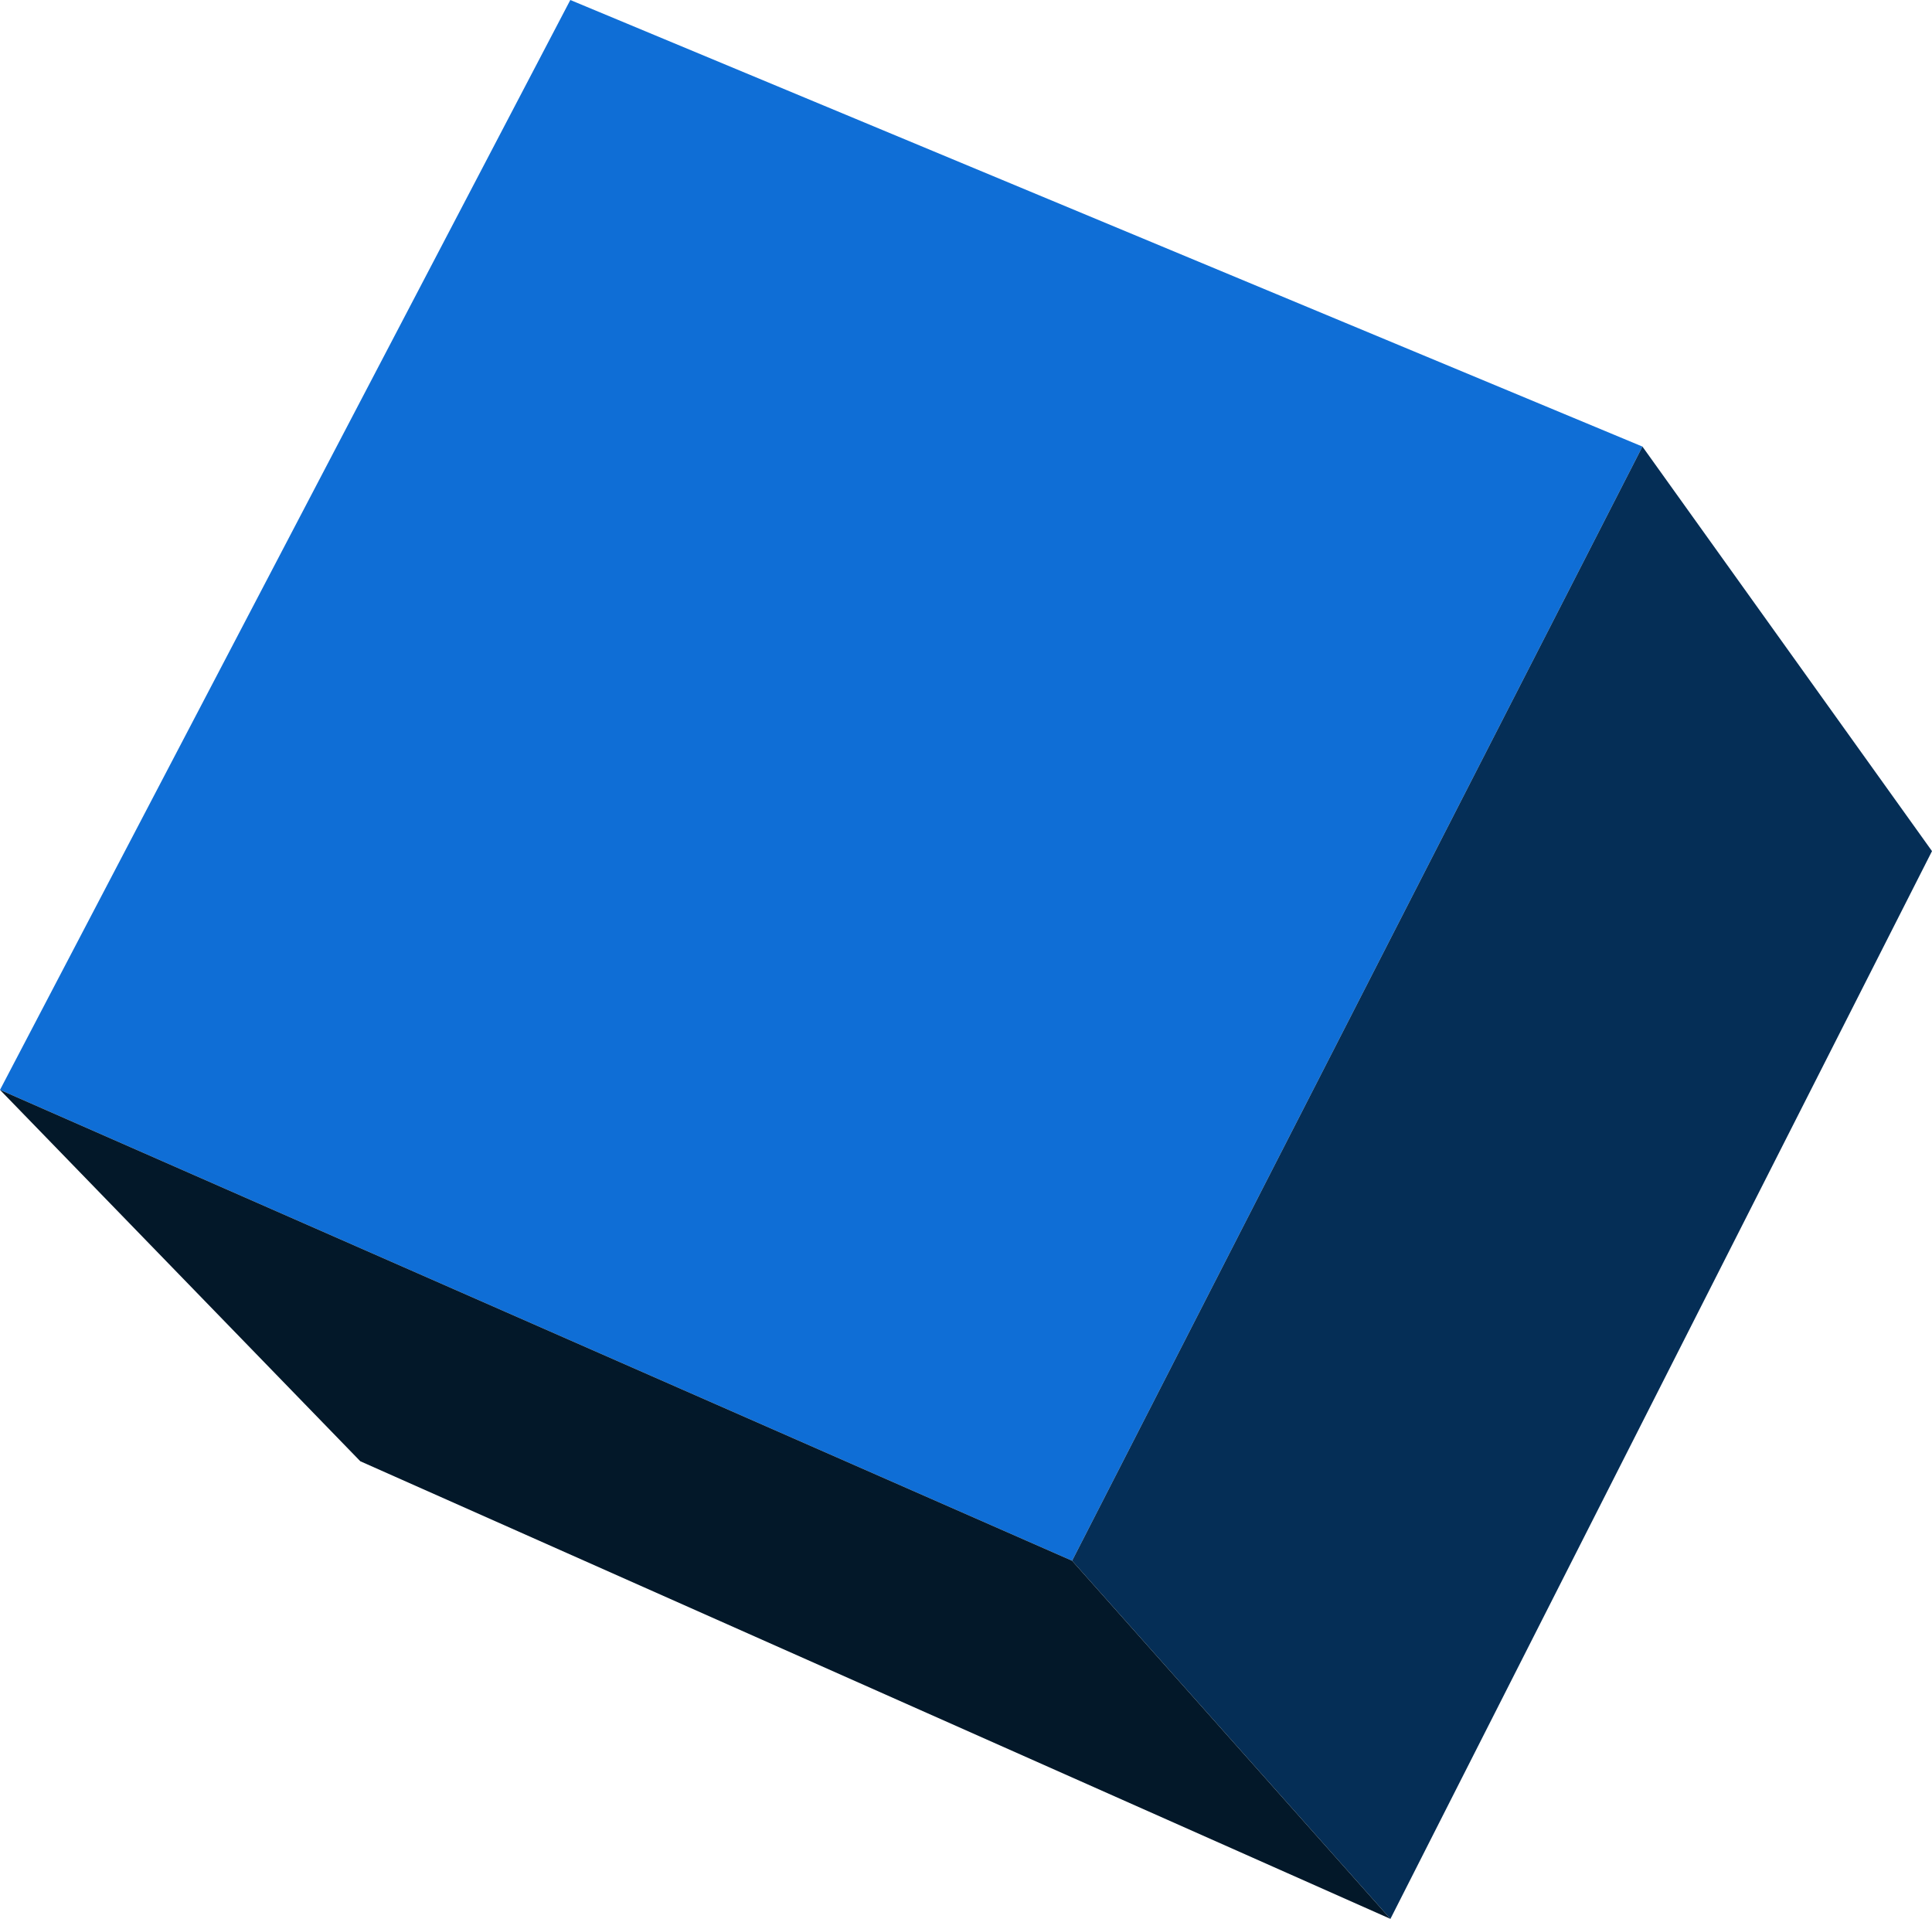
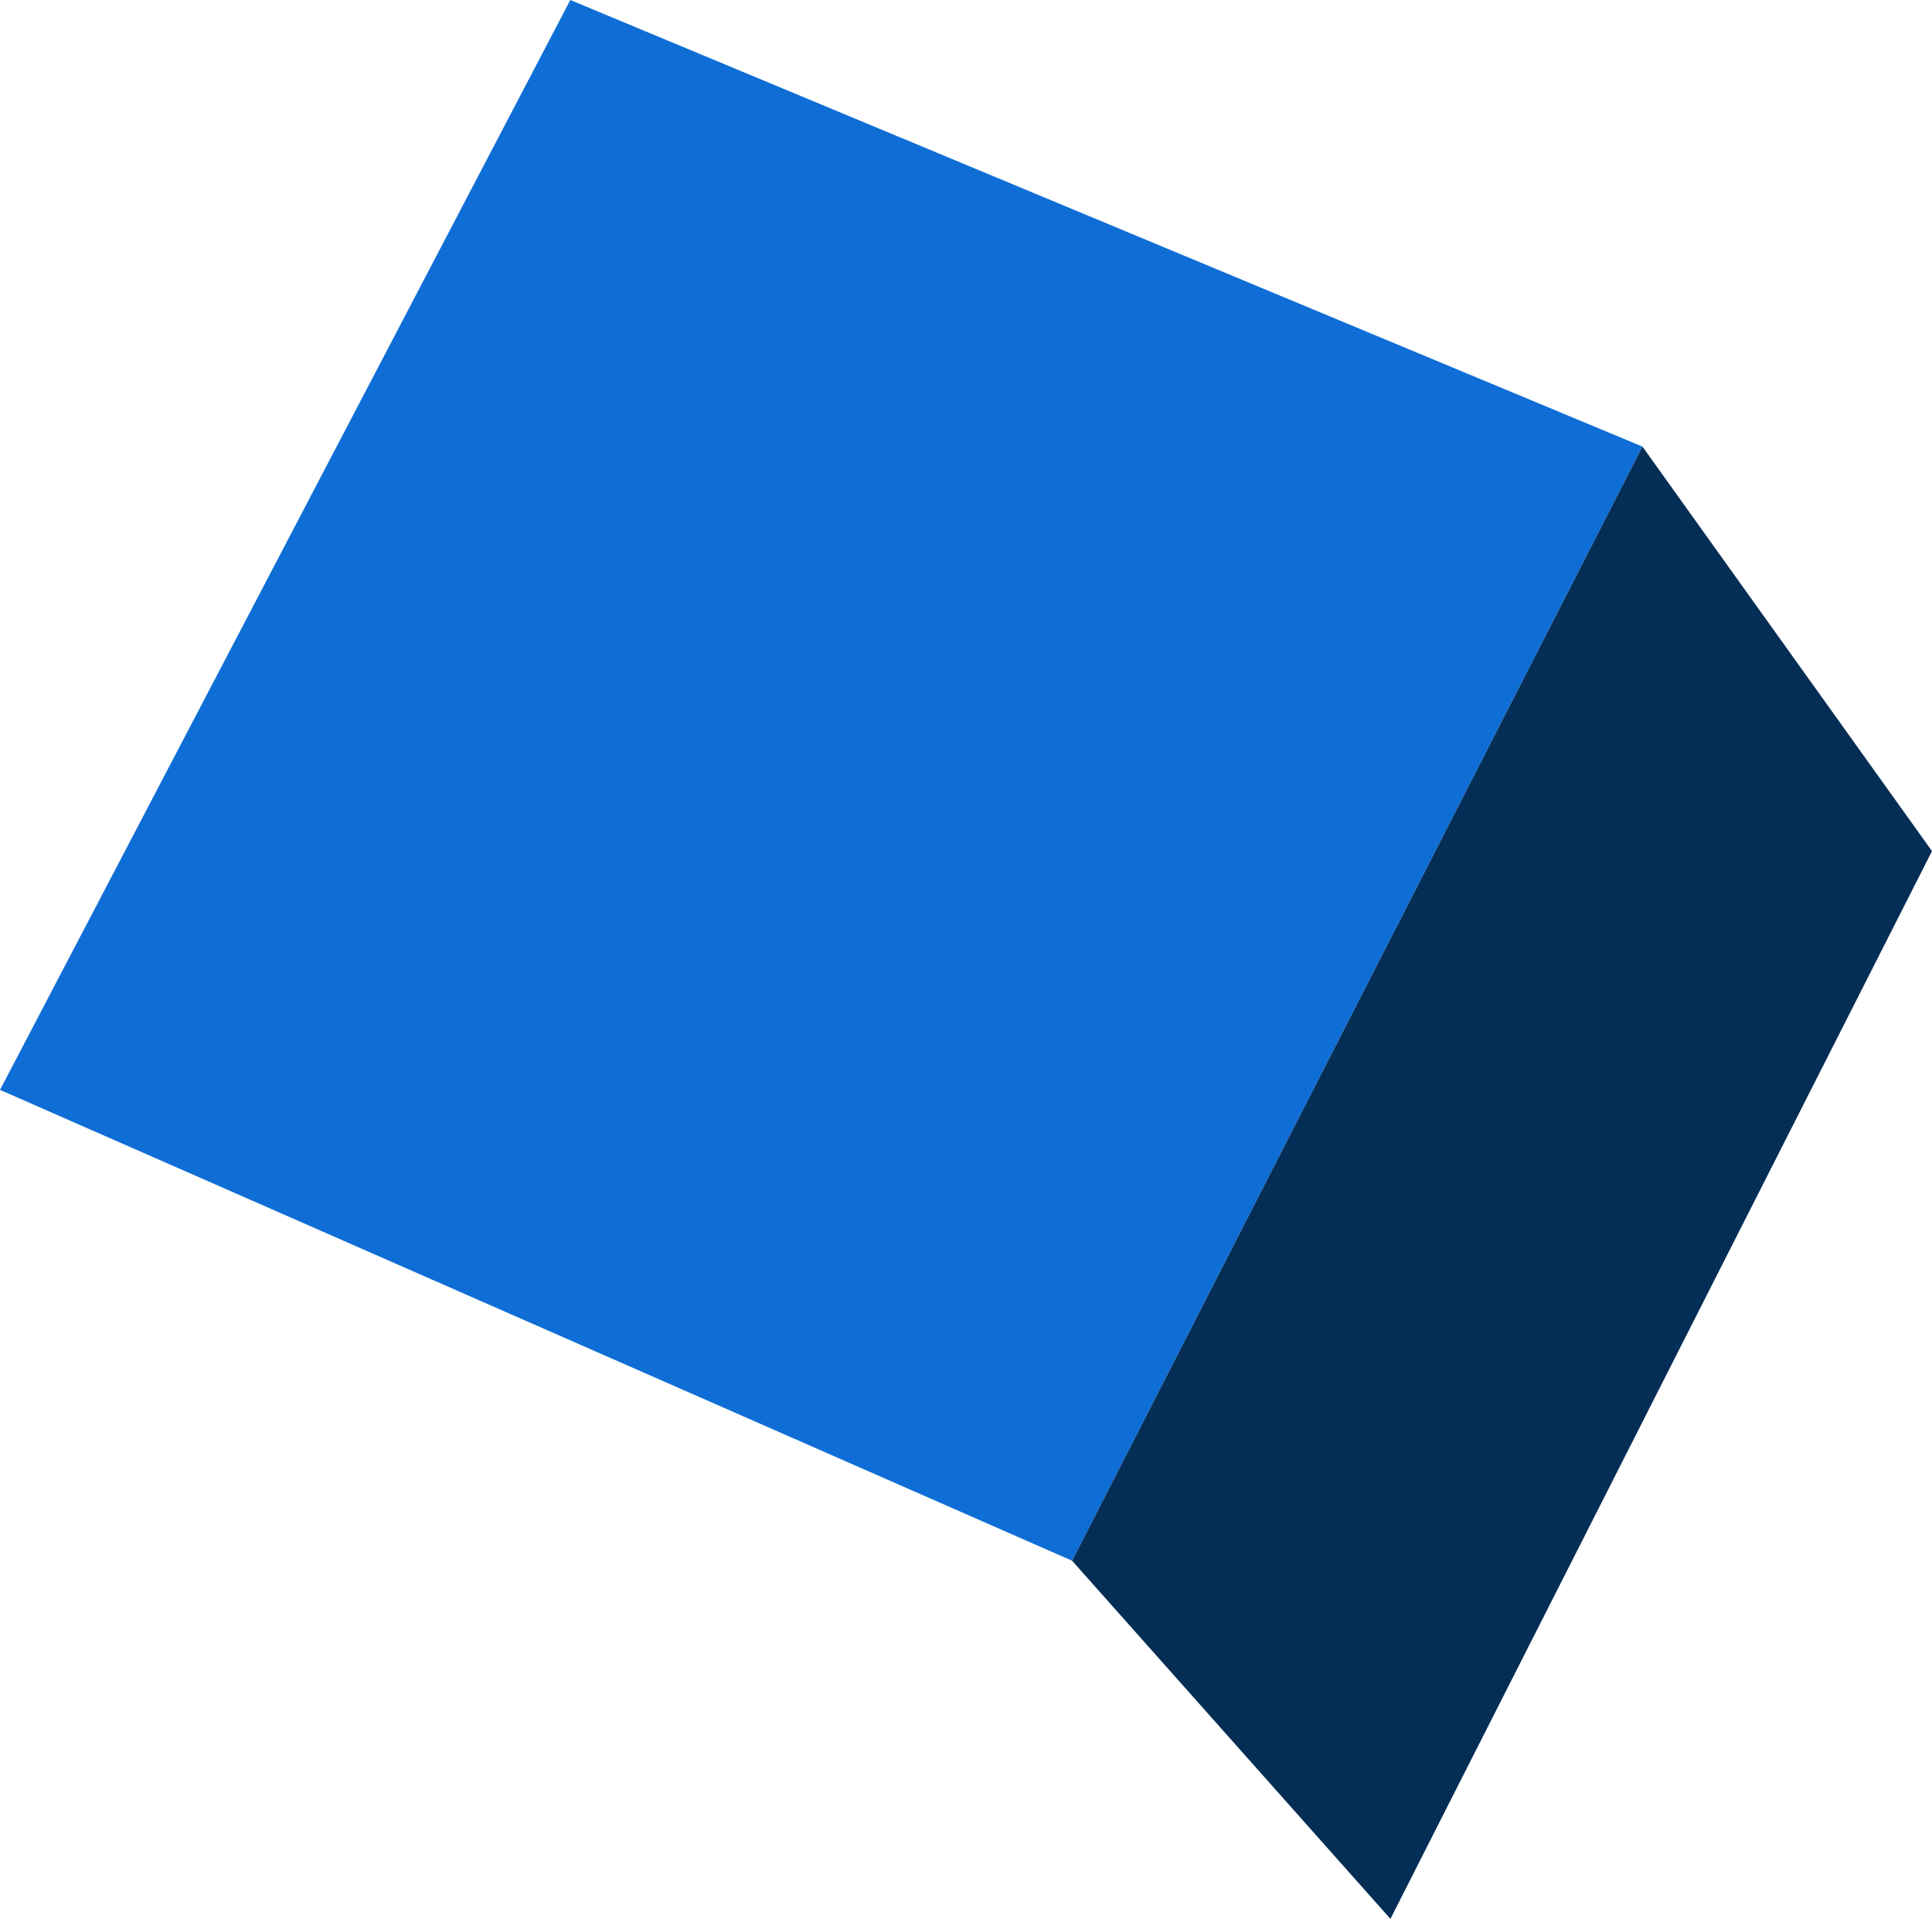
<svg xmlns="http://www.w3.org/2000/svg" height="43.4px" width="43.7px">
  <g transform="matrix(1.0, 0.0, 0.0, 1.0, 21.85, 21.7)">
    <path d="M-21.85 2.95 L-8.95 -21.7 15.3 -11.6 2.4 13.6 -21.85 2.95" fill="#0f6ed6" fill-rule="evenodd" stroke="none" />
    <path d="M15.3 -11.6 L21.85 -2.45 9.6 21.7 2.4 13.6 15.3 -11.6" fill="#052e56" fill-rule="evenodd" stroke="none" />
-     <path d="M9.6 21.7 L-13.7 11.35 -21.85 2.95 2.4 13.6 9.6 21.7" fill="#031829" fill-rule="evenodd" stroke="none" />
  </g>
</svg>